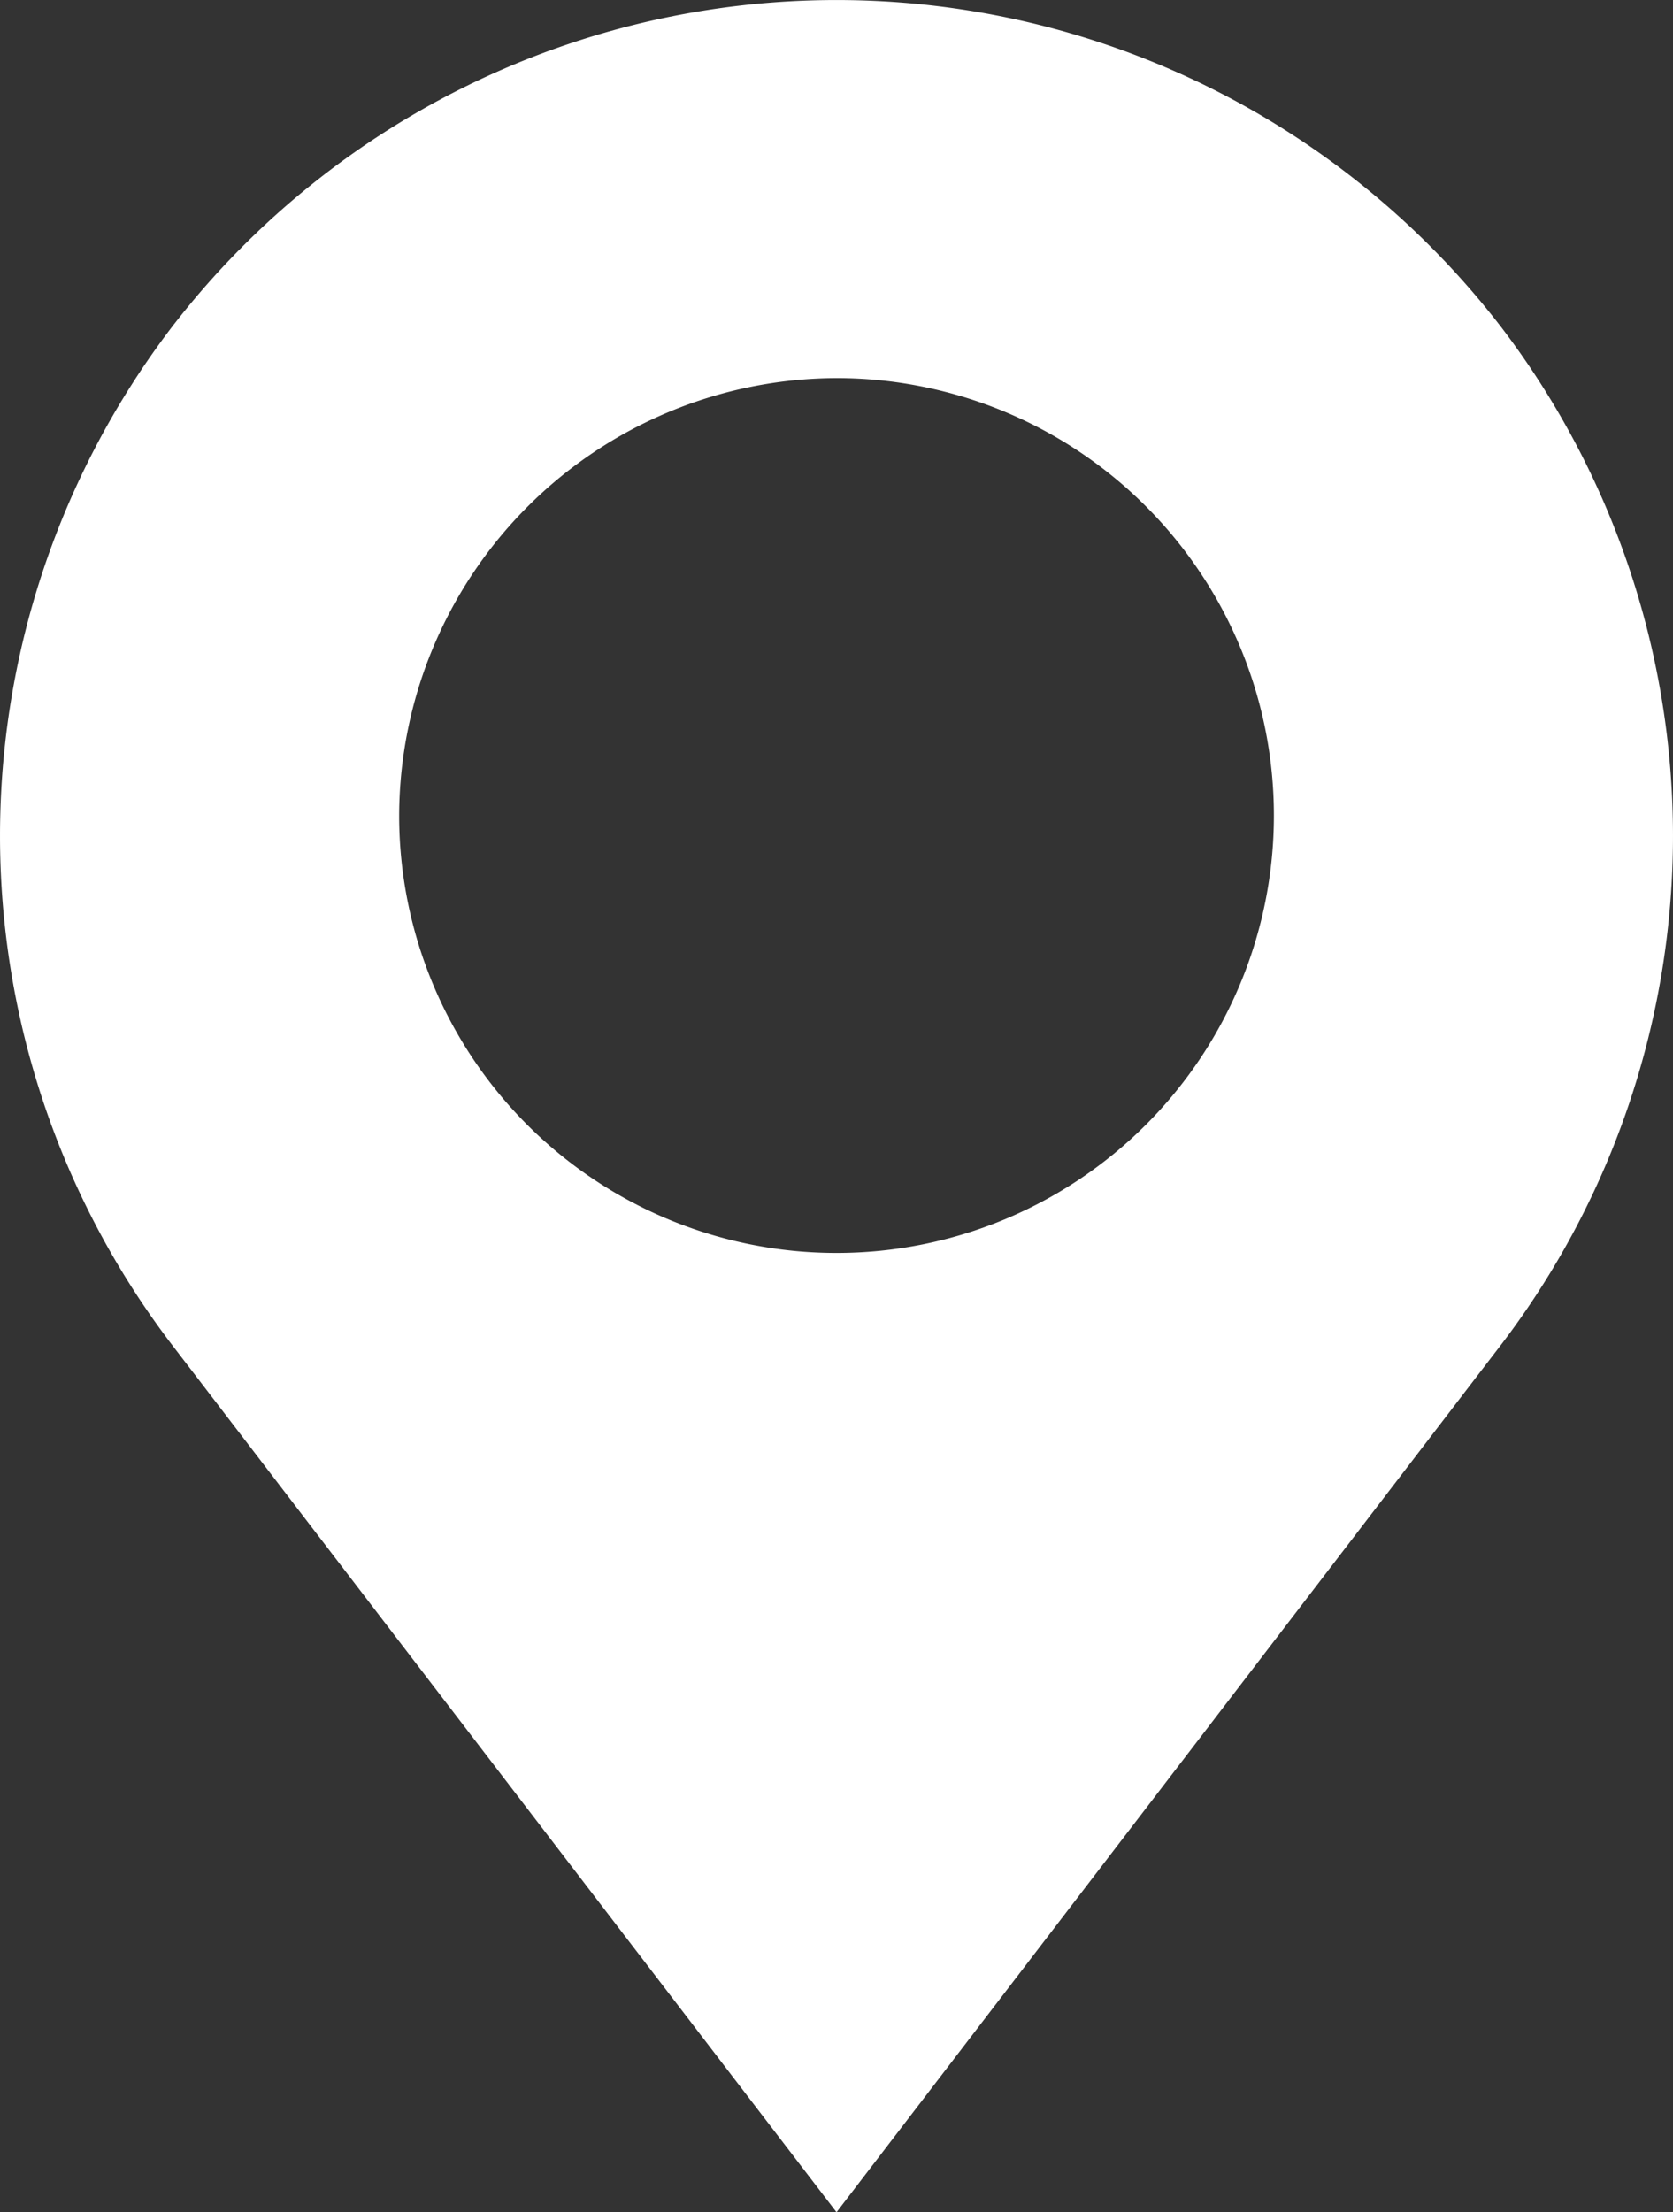
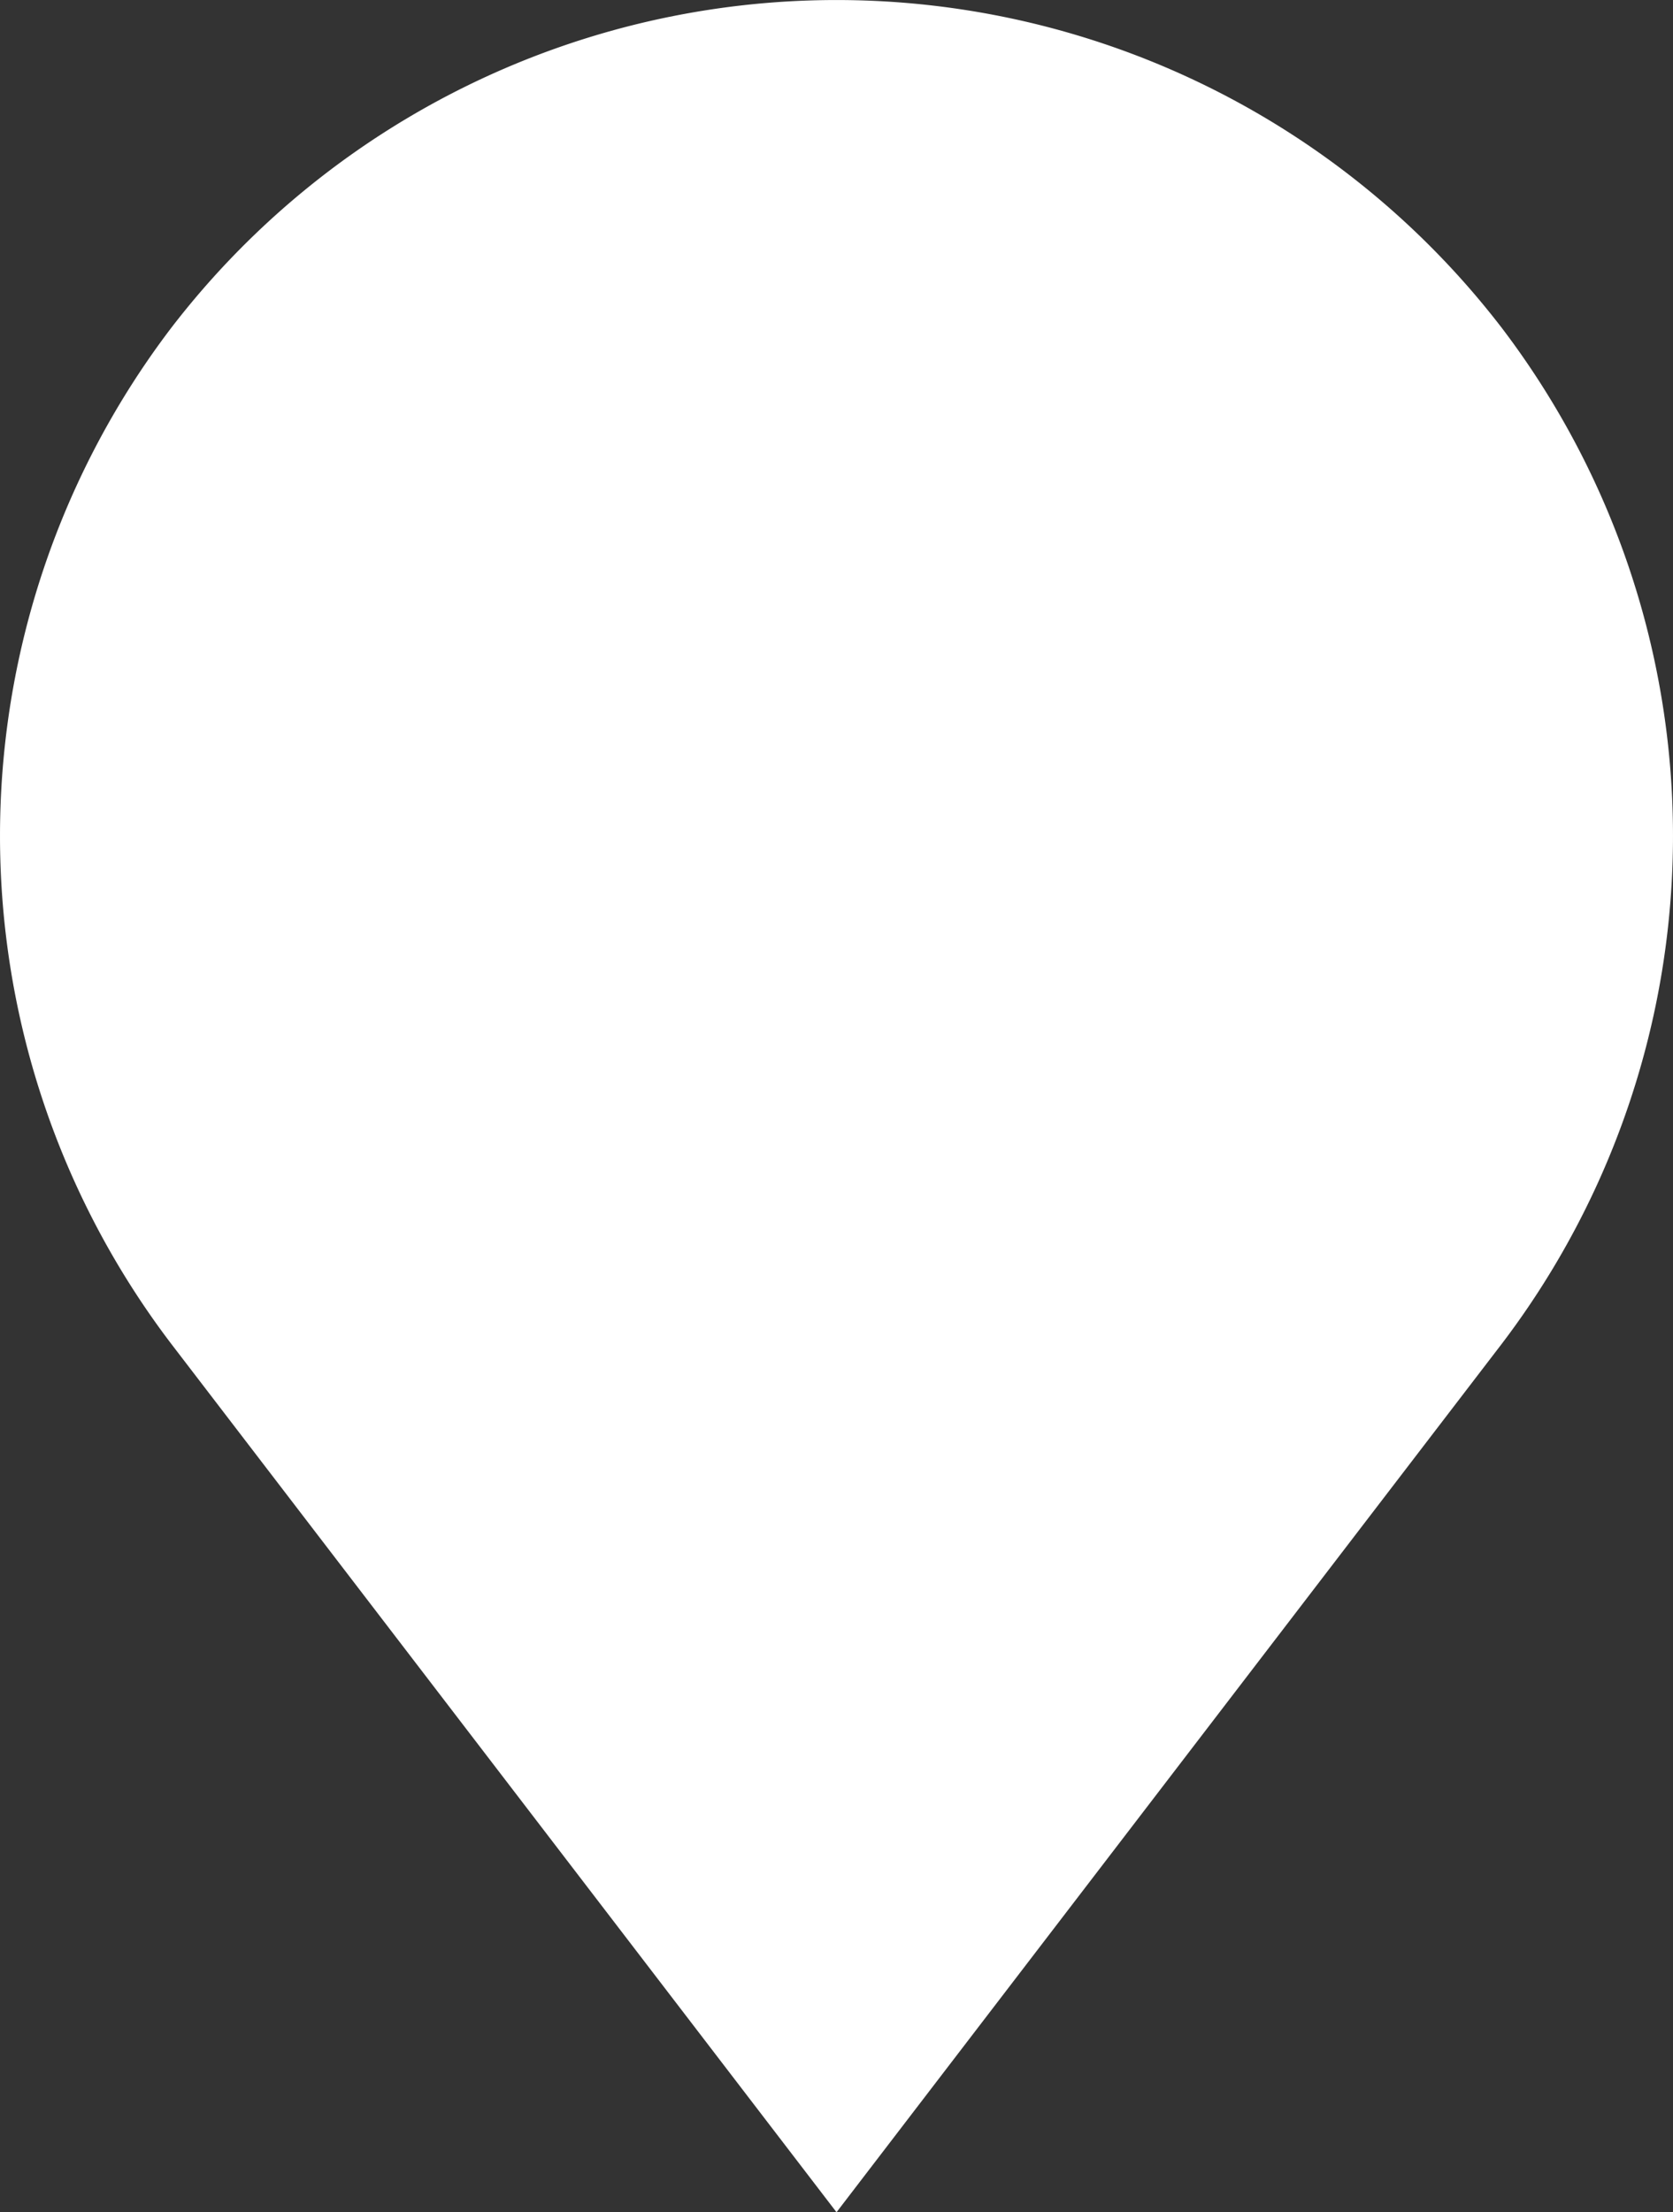
<svg xmlns="http://www.w3.org/2000/svg" width="37.421" height="49.476" viewBox="0 0 37.421 49.476">
  <rect x="0" y="0" width="37.421" height="49.476" fill="#333333" stroke="none" />
  <defs>
    <style>.a{fill:#fff;}</style>
  </defs>
  <g transform="translate(-21.225 -12.6)">
    <g transform="translate(21.225 12.6)">
-       <path class="a" d="M54.82,19.938a18.766,18.766,0,0,0-29.769,0,18.765,18.765,0,0,0,0,22.711L39.936,62.076,54.82,42.649A18.765,18.765,0,0,0,54.82,19.938ZM39.936,21.056a9.783,9.783,0,1,1-9.783,9.783A9.812,9.812,0,0,1,39.936,21.056Z" transform="translate(-21.225 -12.6)" />
+       <path class="a" d="M54.82,19.938a18.766,18.766,0,0,0-29.769,0,18.765,18.765,0,0,0,0,22.711L39.936,62.076,54.82,42.649A18.765,18.765,0,0,0,54.82,19.938ZM39.936,21.056A9.812,9.812,0,0,1,39.936,21.056Z" transform="translate(-21.225 -12.6)" />
    </g>
  </g>
</svg>